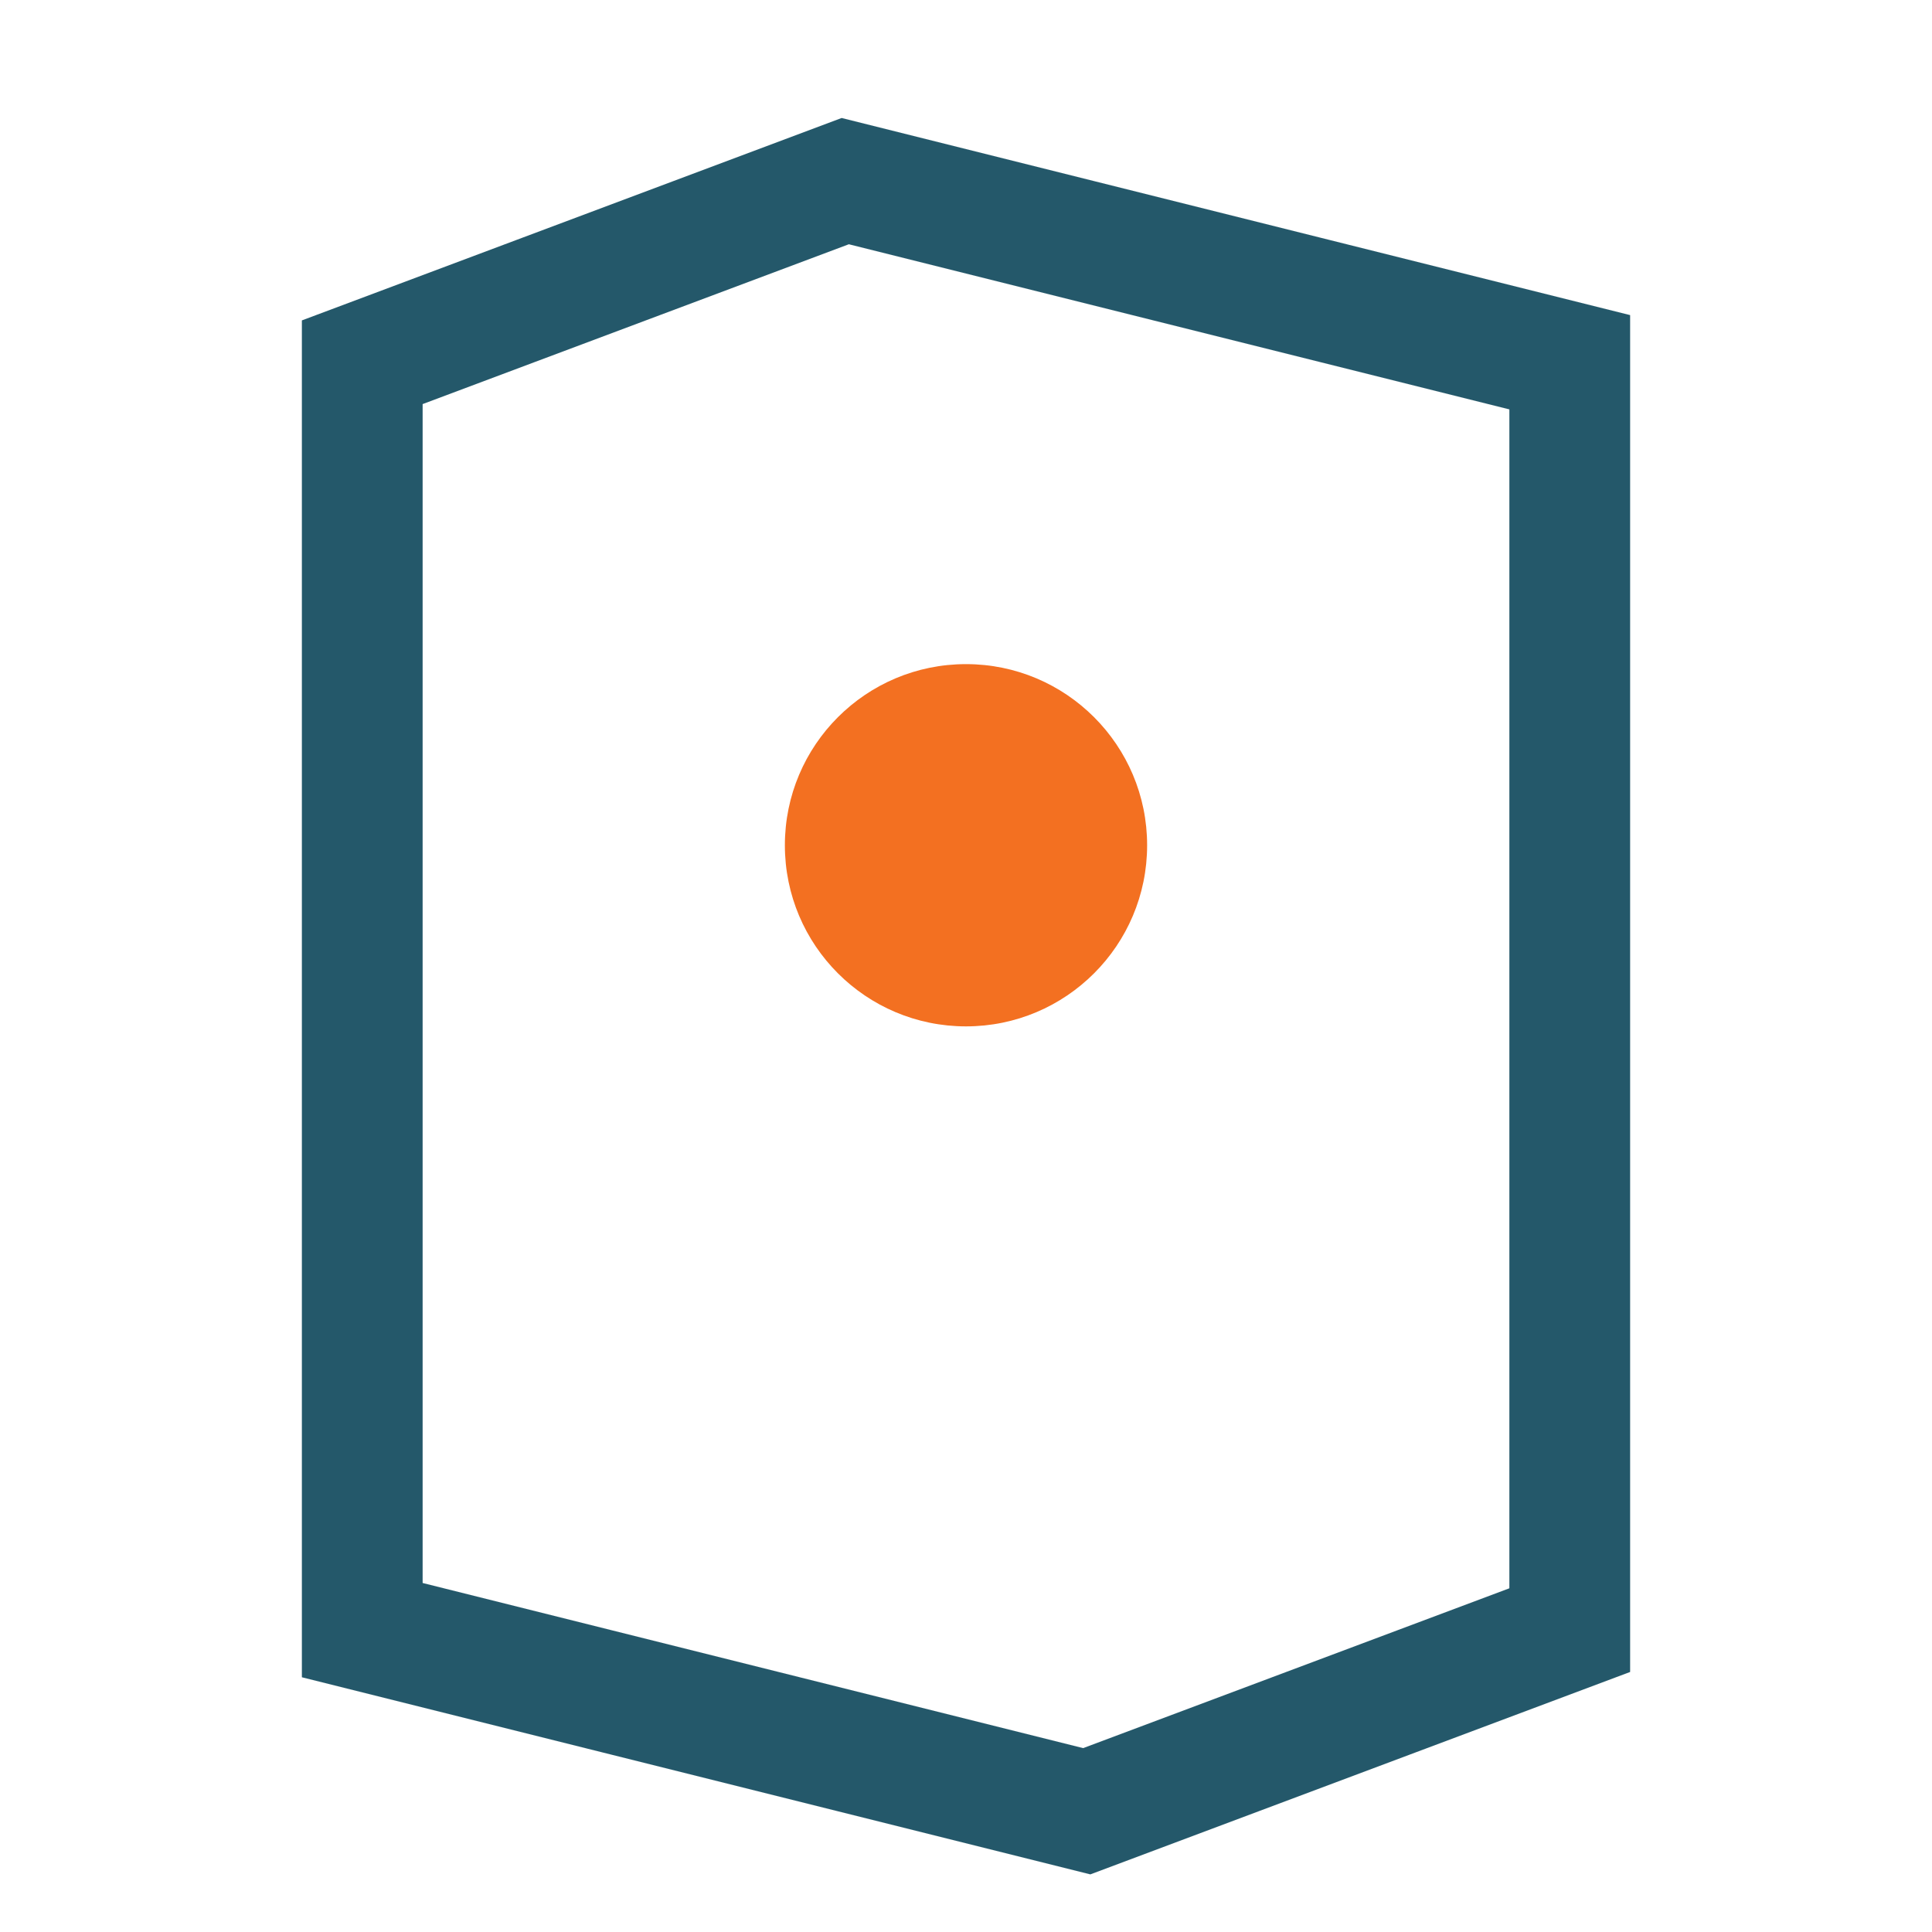
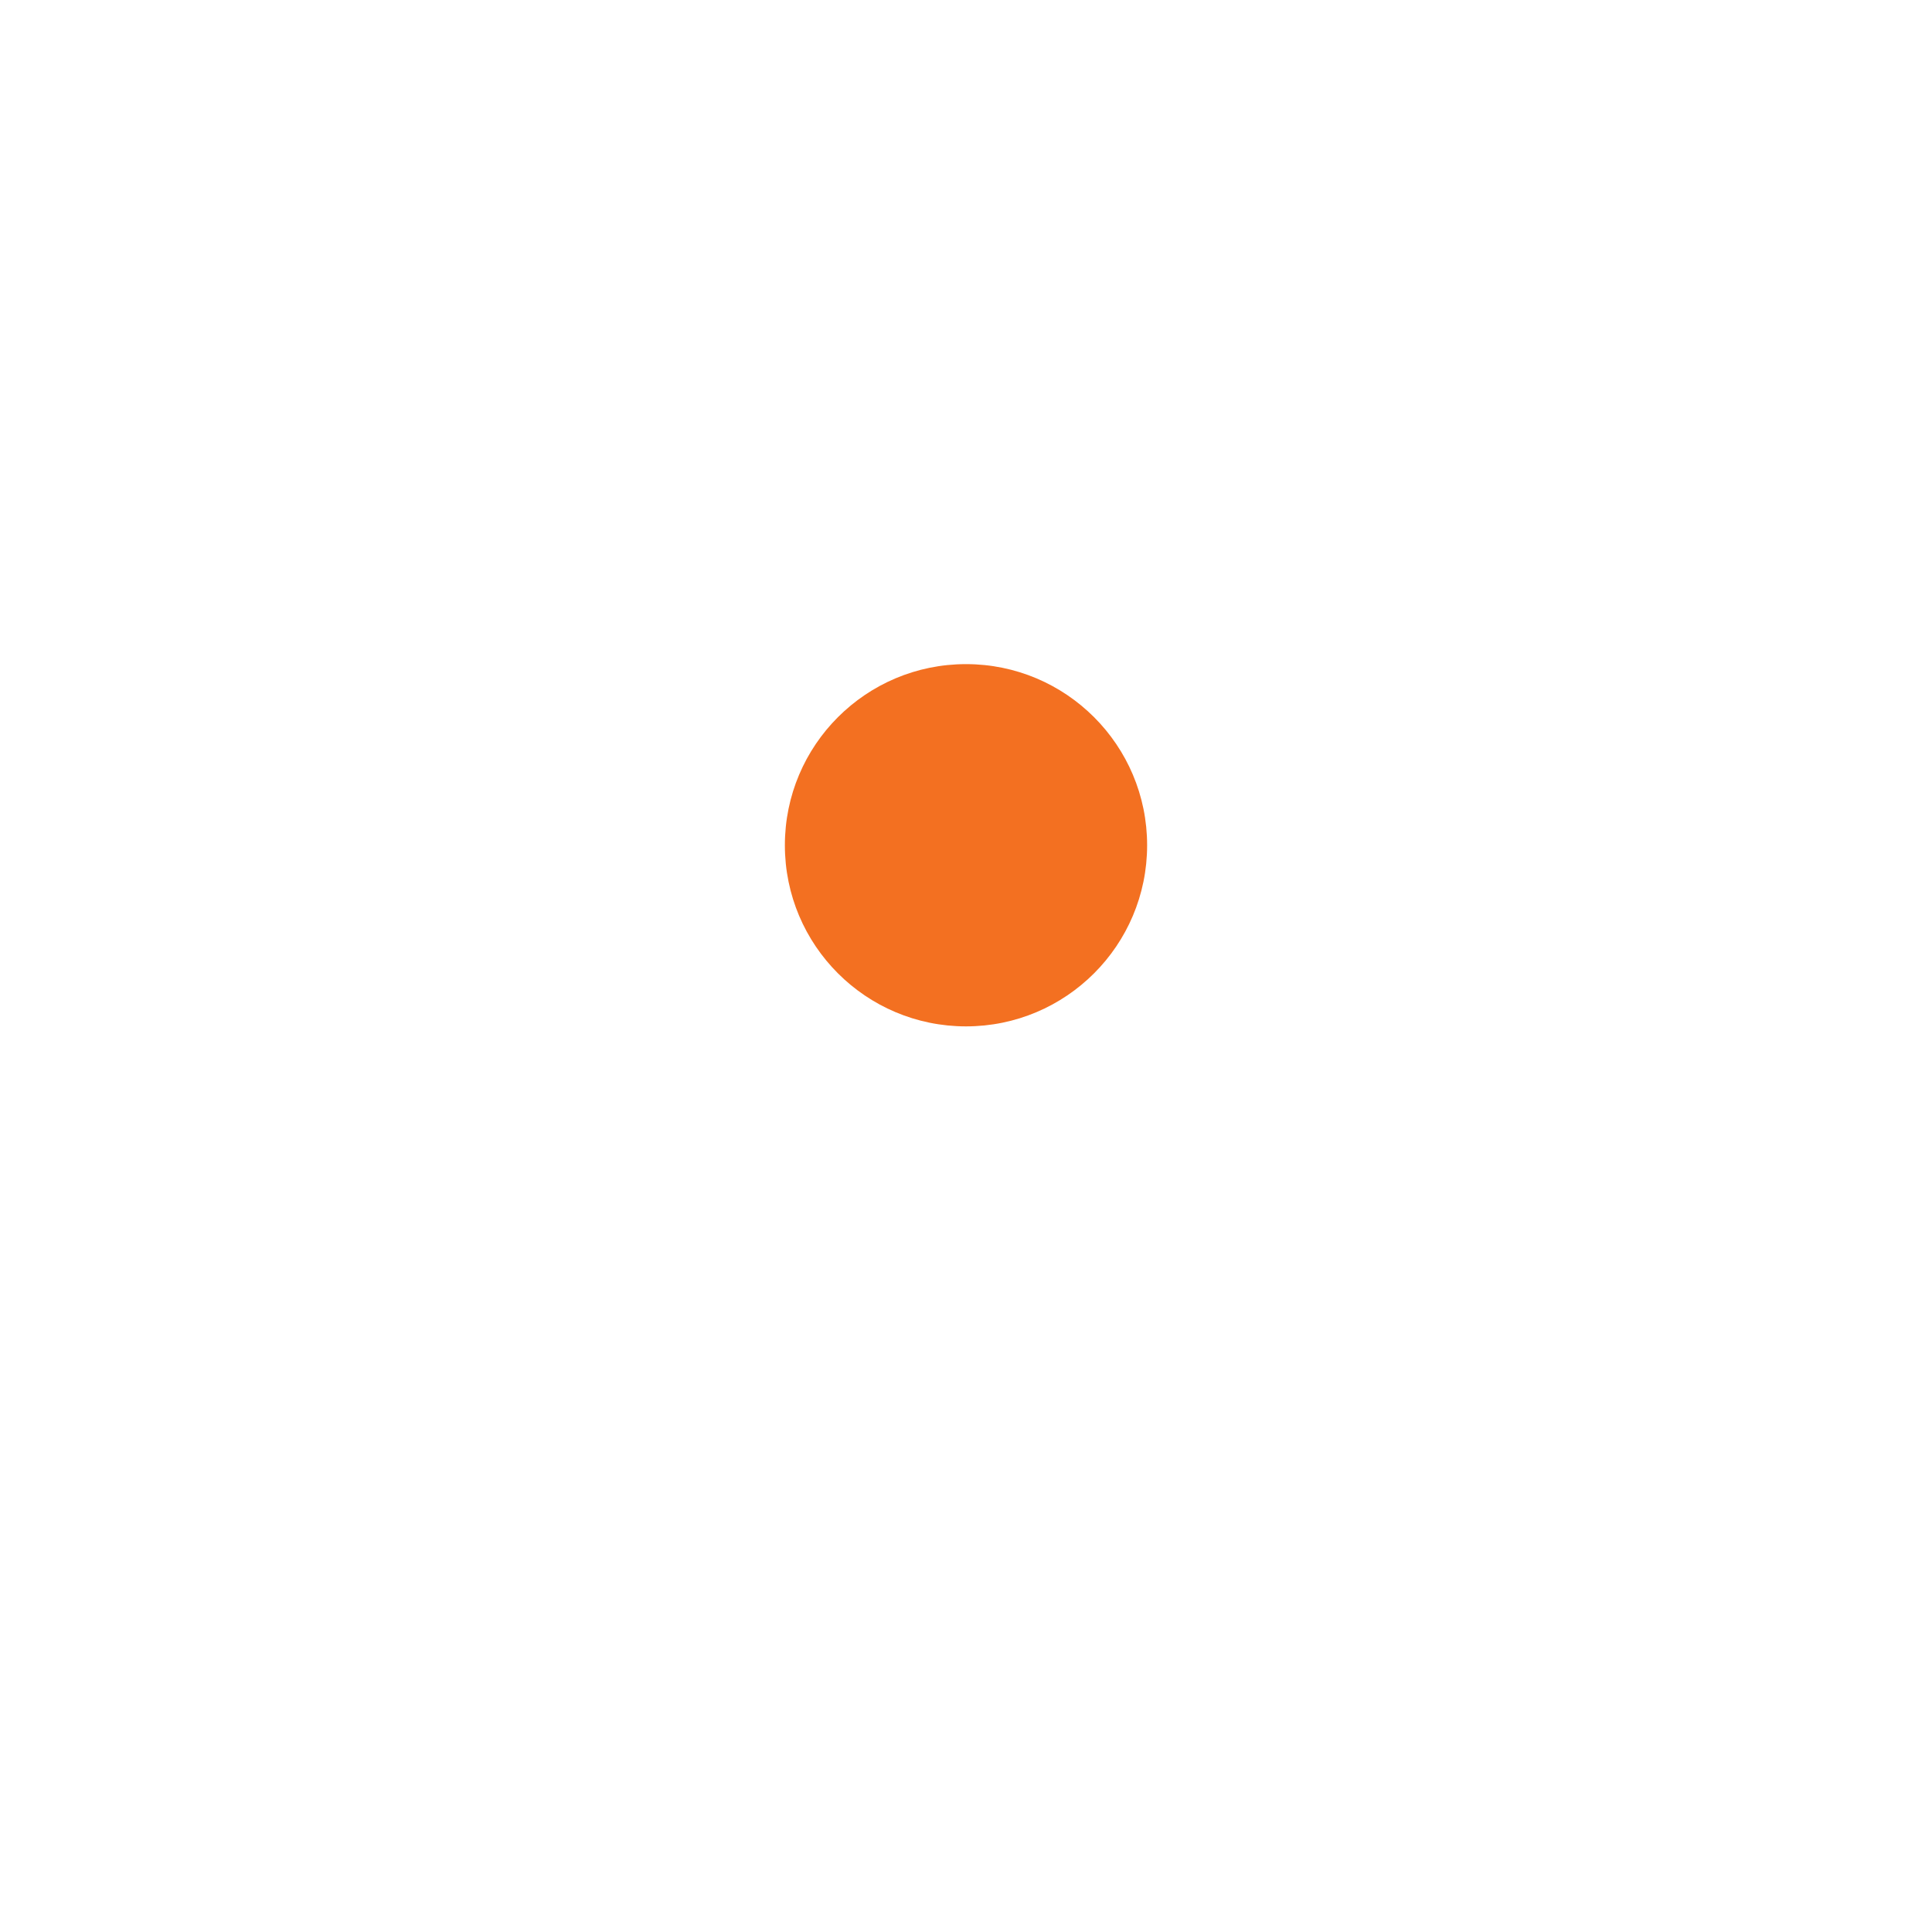
<svg xmlns="http://www.w3.org/2000/svg" width="32" height="32" viewBox="0 0 32 32">
-   <path d="M6 27V6l8-3 12 3v21l-8 3-12-3z" fill="none" stroke="#24586A" stroke-width="2" />
  <circle cx="16" cy="14" r="3" fill="#F37021" />
</svg>